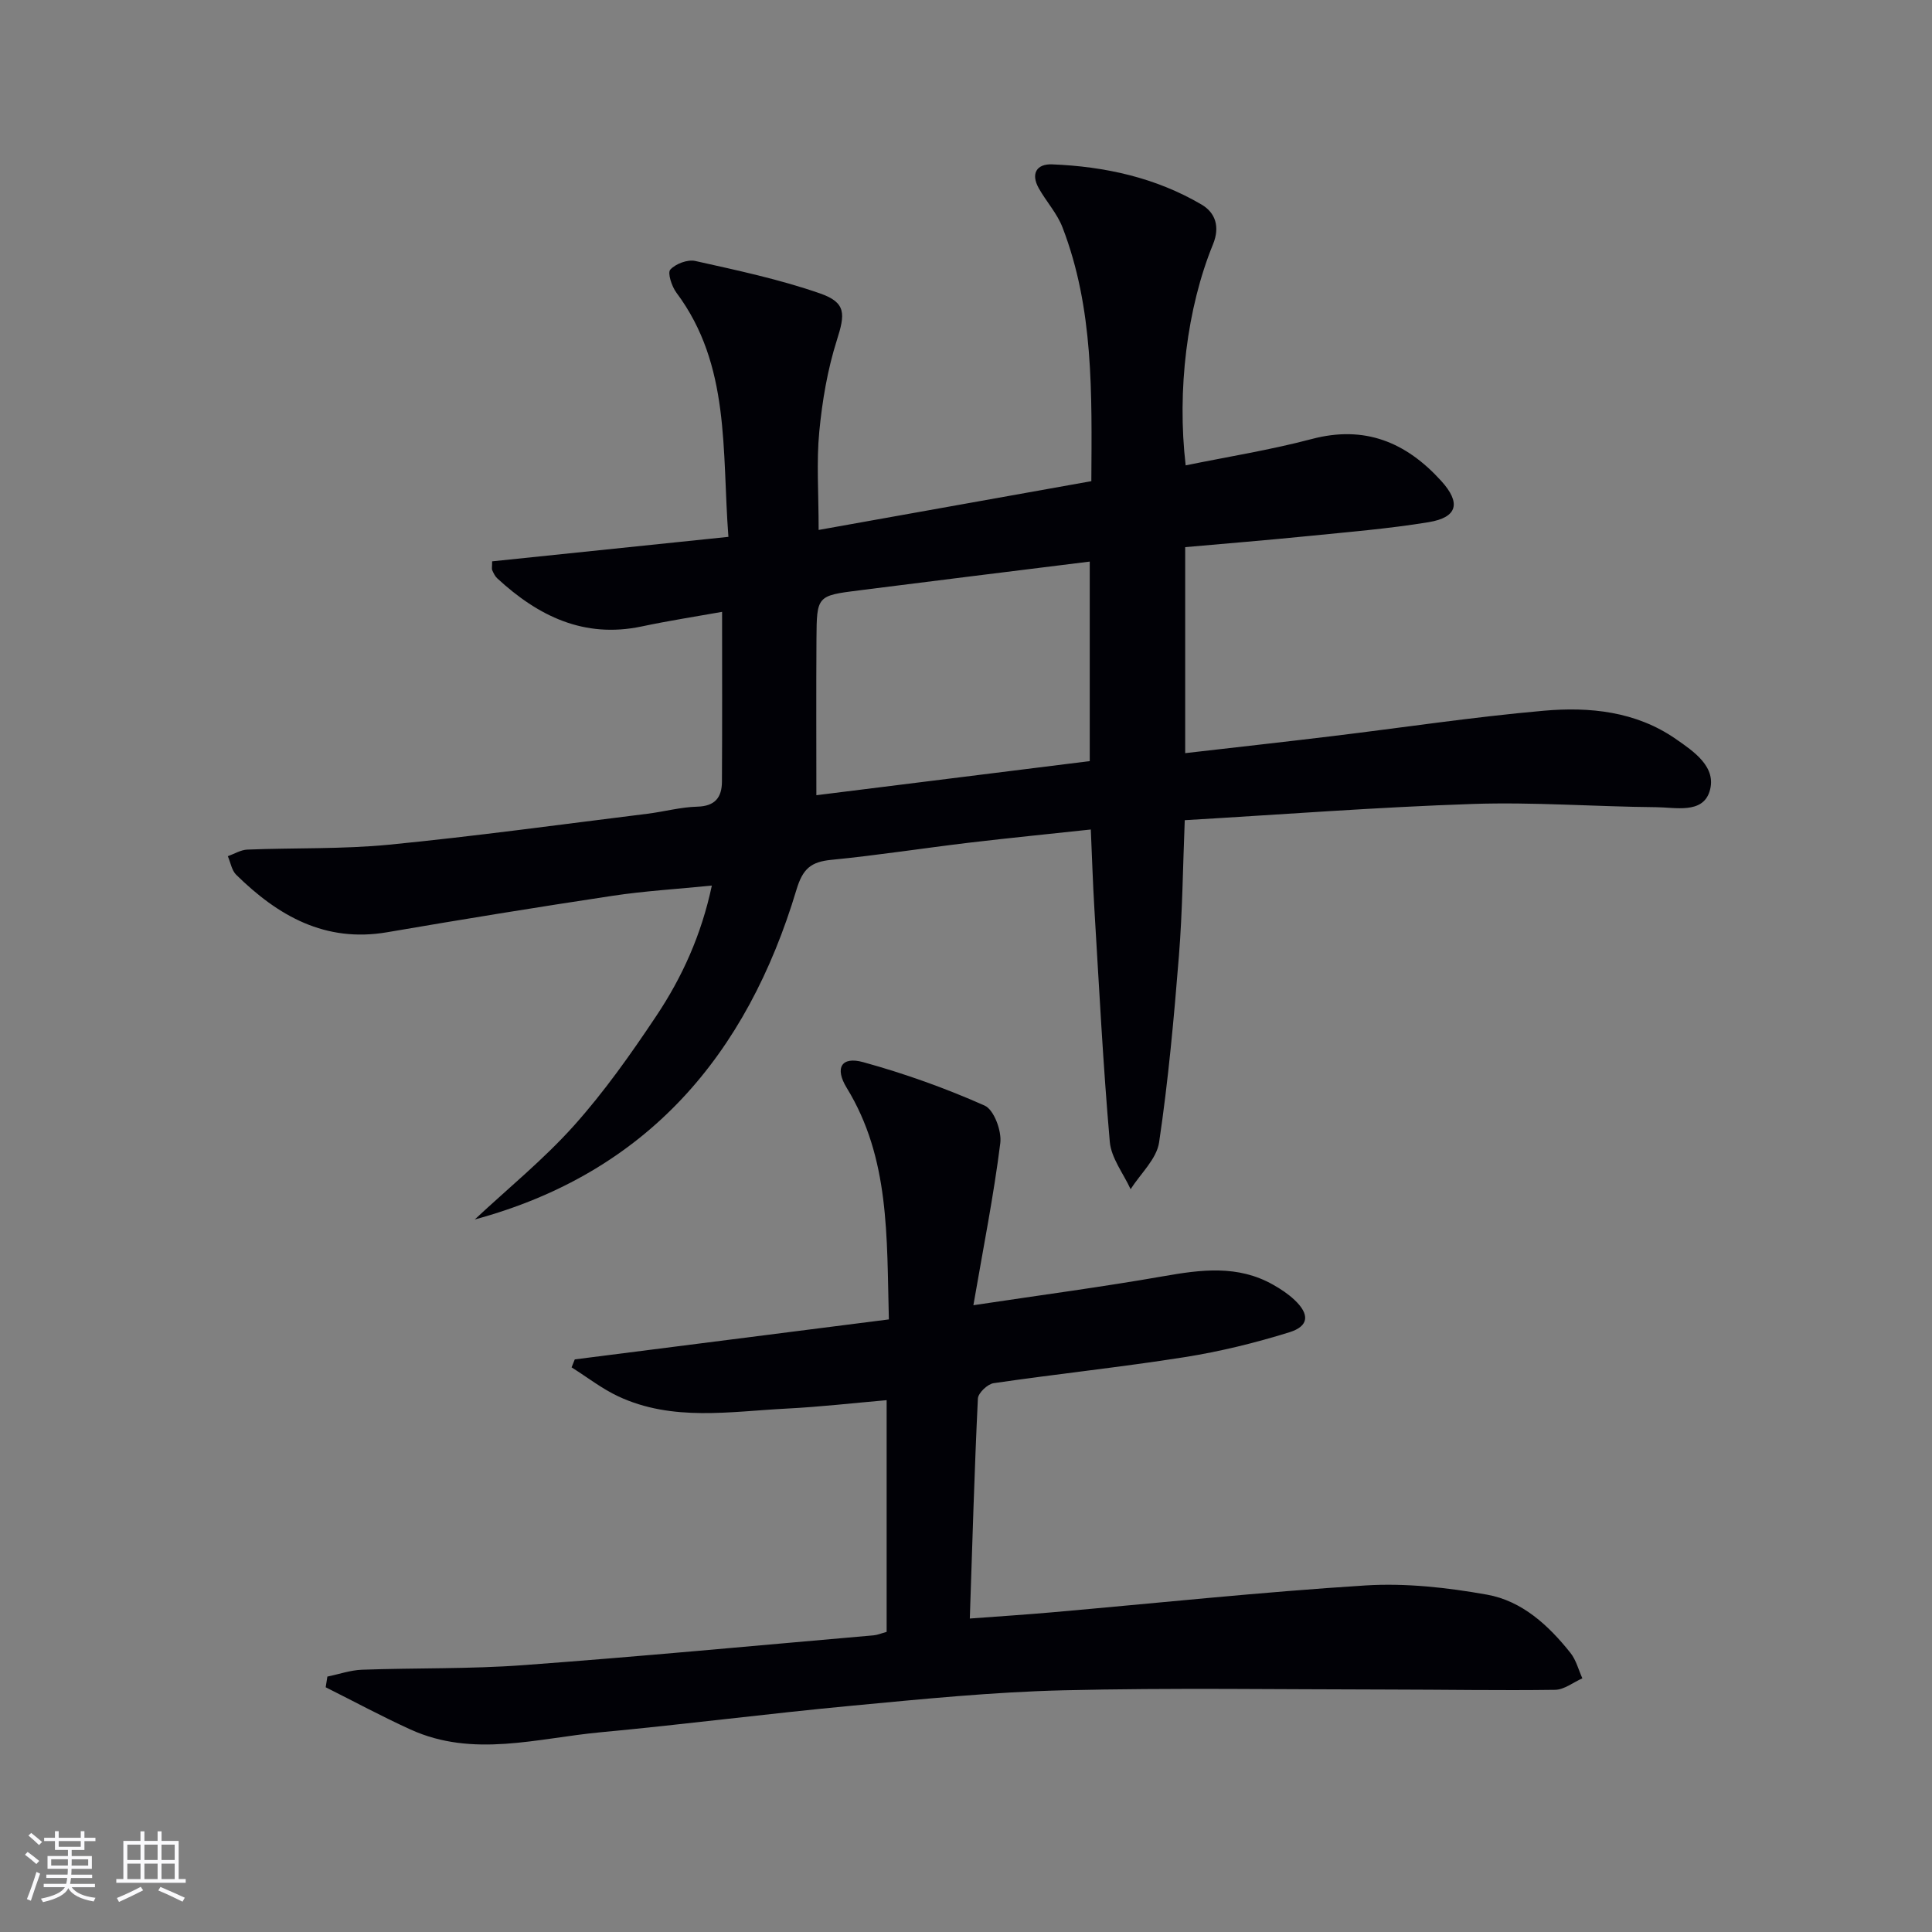
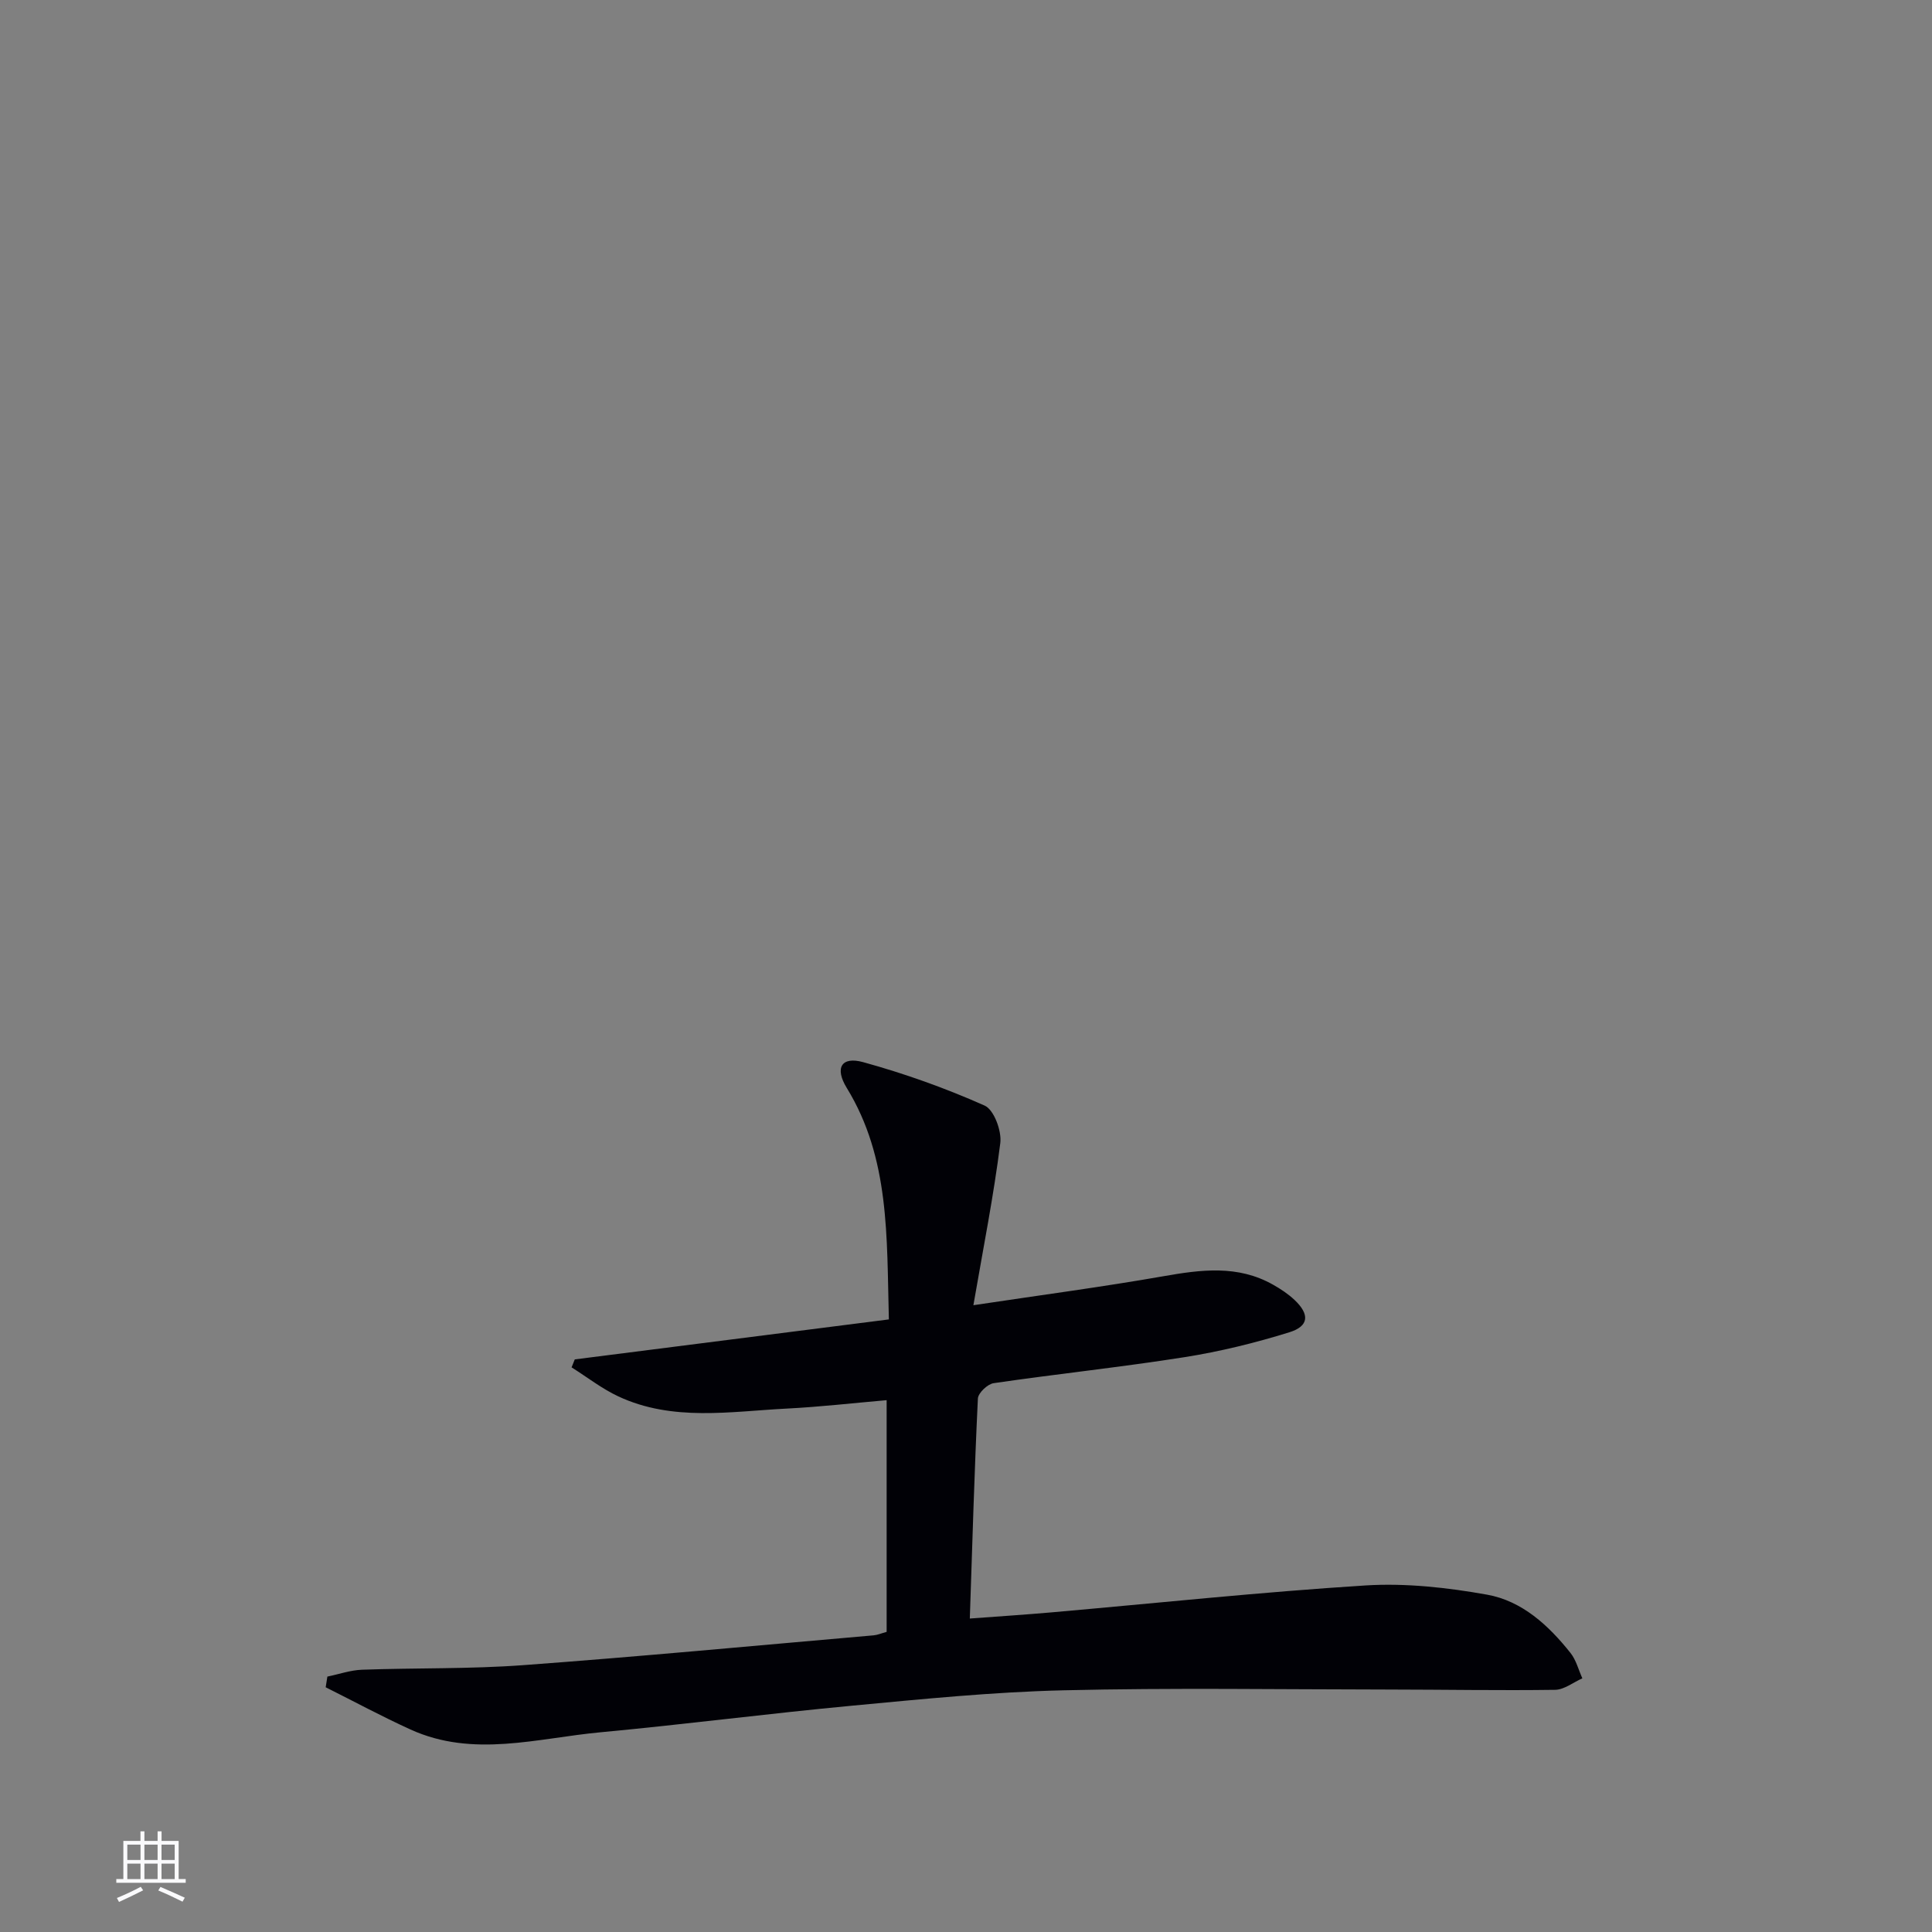
<svg xmlns="http://www.w3.org/2000/svg" enable-background="new 0 0 400 400" viewBox="0 0 400 400">
  <rect x="0" y="0" width="400" height="400" fill="#808080" stroke="none" />
-   <path d="m150.81 111.15c-1.37-17.92.46-35.53-10.77-50.56-.96-1.29-1.88-4.09-1.26-4.77 1.1-1.21 3.58-2.14 5.16-1.79 8.69 1.94 17.45 3.8 25.84 6.72 5.49 1.91 5.19 4.31 3.47 9.72-1.93 6.09-3.02 12.55-3.63 18.93-.6 6.25-.13 12.6-.13 20.32 18.72-3.35 37.34-6.68 56.46-10.1.1-18.15.51-35.73-5.97-52.54-1.11-2.89-3.35-5.33-4.9-8.08-1.71-3.02-.49-5.1 2.76-4.97 10.9.43 21.42 2.74 30.91 8.31 2.92 1.71 3.86 4.64 2.39 8.24-5.39 13.17-7.48 30.23-5.66 45.77 8.74-1.79 17.53-3.19 26.08-5.45 11.01-2.92 19.57.67 26.82 8.66 4.14 4.56 3.4 7.56-2.59 8.55-8.34 1.37-16.79 2.05-25.21 2.9-8.26.83-16.54 1.5-25.2 2.27v42.65c10.16-1.17 20.18-2.28 30.19-3.49 14.68-1.77 29.32-3.99 44.04-5.29 9.5-.84 19.06.12 27.29 5.81 3.79 2.62 8.64 5.87 7.04 10.92-1.48 4.66-7.09 3.27-11.06 3.24-12.64-.11-25.3-1.09-37.92-.67-19.76.66-39.49 2.18-59.67 3.36-.39 9.65-.47 18.91-1.21 28.12-1.03 12.89-2.2 25.8-4.1 38.58-.51 3.45-3.85 6.48-5.9 9.7-1.5-3.27-4.02-6.45-4.31-9.82-1.4-16.05-2.22-32.15-3.19-48.23-.32-5.27-.48-10.56-.74-16.42-8.61.93-16.82 1.74-25.02 2.71-9.57 1.14-19.1 2.63-28.69 3.57-4.21.41-5.92 1.81-7.23 6.18-10.26 34.17-30.88 58.6-66.61 68.28 6.89-6.44 14.27-12.43 20.54-19.43 6.29-7.03 11.8-14.84 17.05-22.71 5.35-8.01 9.33-16.78 11.5-26.99-7.15.72-13.88 1.11-20.51 2.11-15.59 2.35-31.16 4.88-46.71 7.55-12.84 2.2-22.6-3.39-31.26-11.9-.93-.92-1.17-2.55-1.73-3.84 1.34-.48 2.67-1.31 4.03-1.37 9.8-.39 19.67-.07 29.41-1.02 17.84-1.75 35.62-4.2 53.42-6.4 3.46-.43 6.89-1.38 10.34-1.47 3.69-.09 5.08-1.94 5.1-5.16.07-11.45.03-22.91.03-35.17-5.15.92-10.93 1.81-16.65 3.02-11.96 2.52-21.45-2.16-29.91-9.97-.46-.43-.76-1.08-1.03-1.67-.13-.27-.02-.65-.02-1.84 16.04-1.67 32.18-3.34 48.92-5.07zm74.81 46.43c0-14.07 0-27.61 0-41.31-16.22 2.02-32.04 3.96-47.85 5.97-8.61 1.09-8.67 1.15-8.73 10.04-.07 10.74-.02 21.49-.02 32.36 18.38-2.29 37.31-4.65 56.6-7.06z" fill="#010106" />
  <path d="m184.03 273.17c-.45-17.19.21-33.36-8.72-47.93-2.54-4.14-1.11-6.58 3.41-5.33 8.57 2.36 17.02 5.38 25.14 8.99 1.92.85 3.56 5.25 3.24 7.76-1.35 10.78-3.48 21.47-5.57 33.57 14.18-2.13 26.78-3.8 39.28-5.99 7.84-1.38 15.46-2.39 22.76 1.74 1.58.89 3.14 1.92 4.45 3.16 3.15 2.97 3.02 5.42-1.06 6.69-7.1 2.21-14.4 4-21.74 5.16-13.12 2.07-26.34 3.46-39.49 5.38-1.27.18-3.22 2.04-3.27 3.2-.72 14.92-1.14 29.86-1.67 45.53 6.07-.45 11.46-.8 16.84-1.27 21.69-1.9 43.35-4.21 65.07-5.58 8.34-.52 16.93.43 25.19 1.91 7.23 1.29 12.72 6.35 17.26 12.06 1.17 1.47 1.66 3.49 2.46 5.26-1.88.83-3.75 2.35-5.64 2.38-11.49.16-22.98-.05-34.47-.06-22.46-.02-44.93-.38-67.38.16-14.61.35-29.2 1.82-43.76 3.19-17.36 1.63-34.67 3.88-52.03 5.5-13.1 1.22-26.35 5.33-39.33-.57-5.95-2.71-11.72-5.82-17.57-8.75.12-.74.23-1.48.35-2.21 2.39-.49 4.76-1.33 7.16-1.42 11.14-.4 22.32-.13 33.42-.95 24.19-1.78 48.35-4.07 72.51-6.17.81-.07 1.6-.42 2.7-.72 0-15.73 0-31.46 0-47.97-6.92.6-13.77 1.39-20.65 1.74-11.73.6-23.64 2.73-34.9-2.52-3.42-1.6-6.46-3.99-9.68-6.01.22-.55.44-1.1.66-1.65 21.5-2.75 42.95-5.48 65.03-8.28z" fill="#010106" />
  <g fill="#fafafc">
-     <path d="m5.17 384 .55-.58c.85.61 1.65 1.24 2.4 1.87l-.59.64c-.83-.73-1.62-1.38-2.36-1.93m1.22 9.53-.82-.34c.71-1.76 1.37-3.64 1.98-5.63.24.13.5.25.76.36-.6 1.67-1.24 3.54-1.92 5.61m-.5-13.5.57-.54c.56.44 1.31 1.06 2.26 1.87l-.64.64c-.68-.66-1.41-1.32-2.19-1.97m3.25.46h2.24v-1.36h.77v1.36h4.57v-1.36h.76v1.36h2.28v.69h-2.28v1.84h-2.64v1.26h4.18v2.64h-4.21c0 .45-.02.86-.05 1.21h4.32v.69h-4.38c-.04.34-.1.75-.19 1.22h5.15v.69h-4.82c.87 1.19 2.51 1.92 4.93 2.19-.17.32-.3.57-.37.76-2.77-.49-4.52-1.41-5.26-2.76-.56 1.26-2.3 2.23-5.24 2.9-.12-.24-.26-.48-.43-.72 2.73-.55 4.38-1.34 4.96-2.38h-4.38v-.69h4.65c.1-.38.17-.79.21-1.22h-4.32v-.69h4.4c.03-.34.05-.75.05-1.21h-4.2v-2.64h4.23v-1.26h-2.69v-1.84h-2.24zm1.46 4.46v1.29h3.45c.01-.4.02-.57.01-.53v-.32-.45h-3.46zm1.55-2.59h4.57v-1.19h-4.57zm6.11 2.59h-3.42v.77c-.01.19-.01.37-.02.53h3.44z" />
    <path d="m32.63 379.16h.82v1.98h3.54v7.89h1.46v.78h-14.37v-.78h1.46v-7.89h3.54v-1.98h.82v1.98h2.73zm-3.49 11.48.5.73c-1.61.82-3.28 1.63-5 2.41-.13-.27-.28-.55-.44-.82 1.75-.72 3.4-1.49 4.94-2.32m-2.78-5.55h2.73v-3.18h-2.73zm0 3.95h2.73v-3.2h-2.73zm3.54-3.95h2.73v-3.18h-2.73zm0 3.95h2.73v-3.2h-2.73zm7.89 4.68c-1.84-.92-3.51-1.7-5.02-2.32l.45-.73c1.89.8 3.57 1.55 5.04 2.23zm-1.62-11.81h-2.73v3.18h2.73zm-2.73 7.13h2.73v-3.2h-2.73z" />
  </g>
</svg>